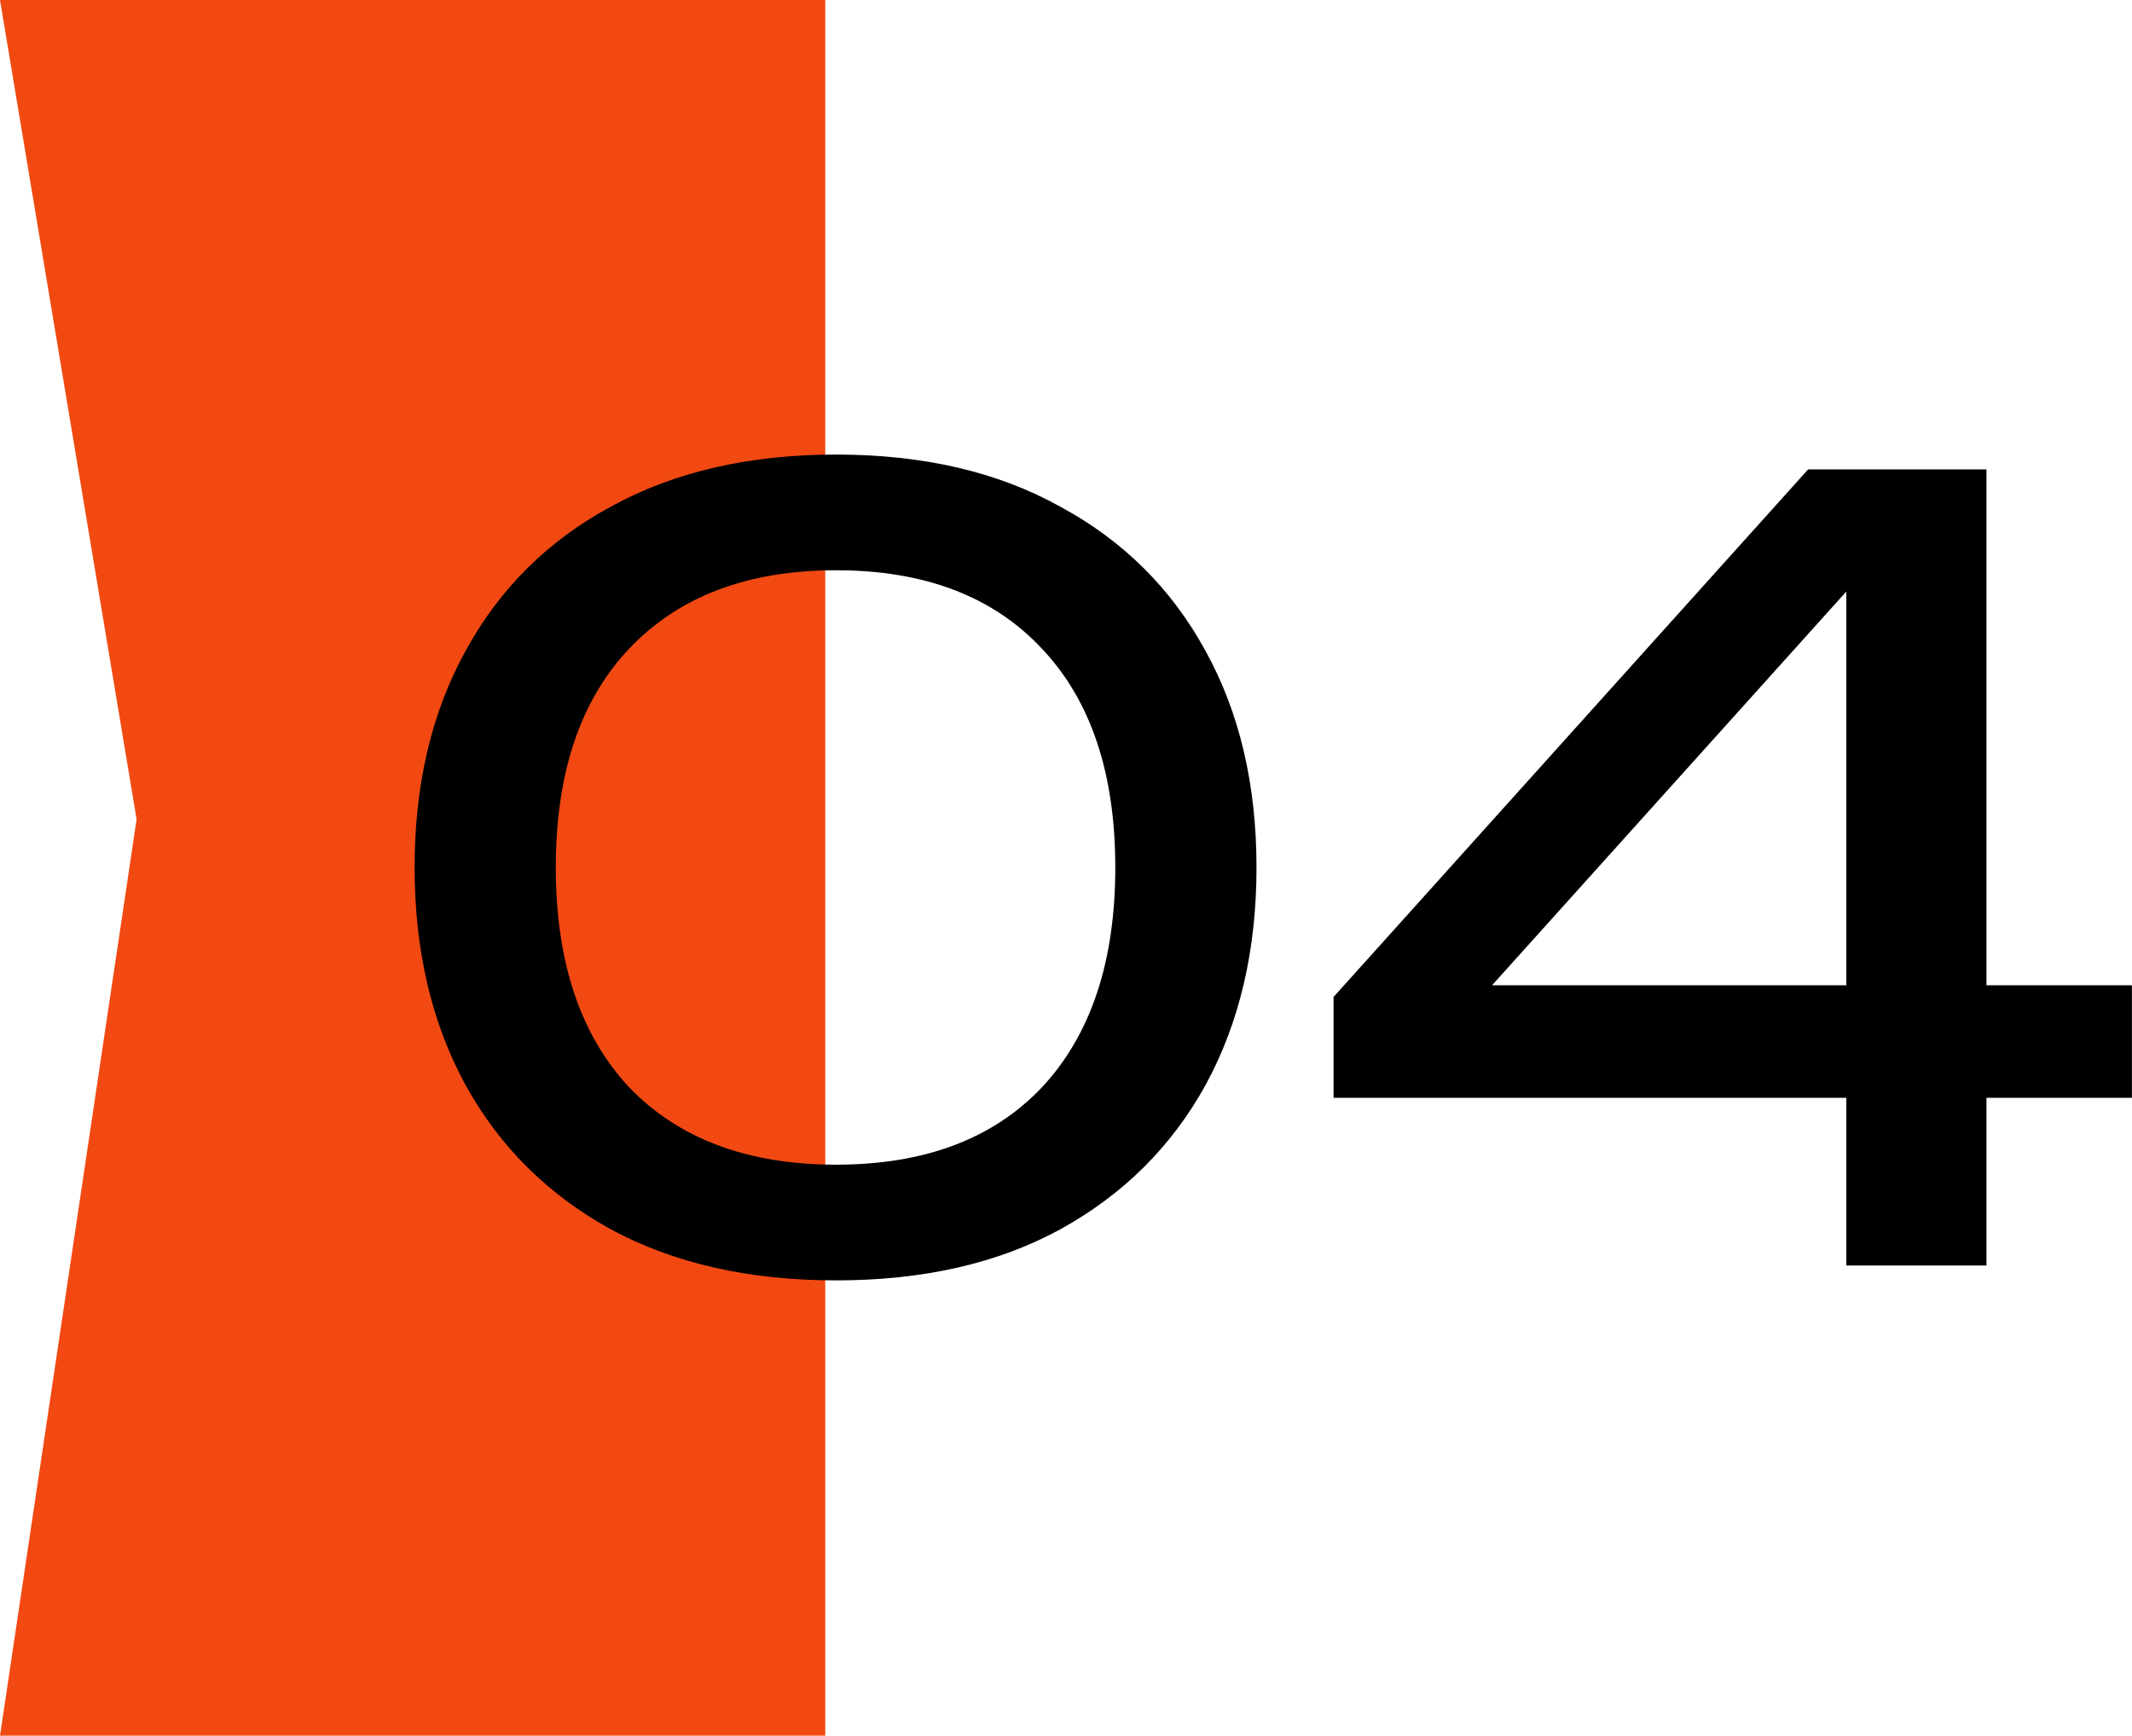
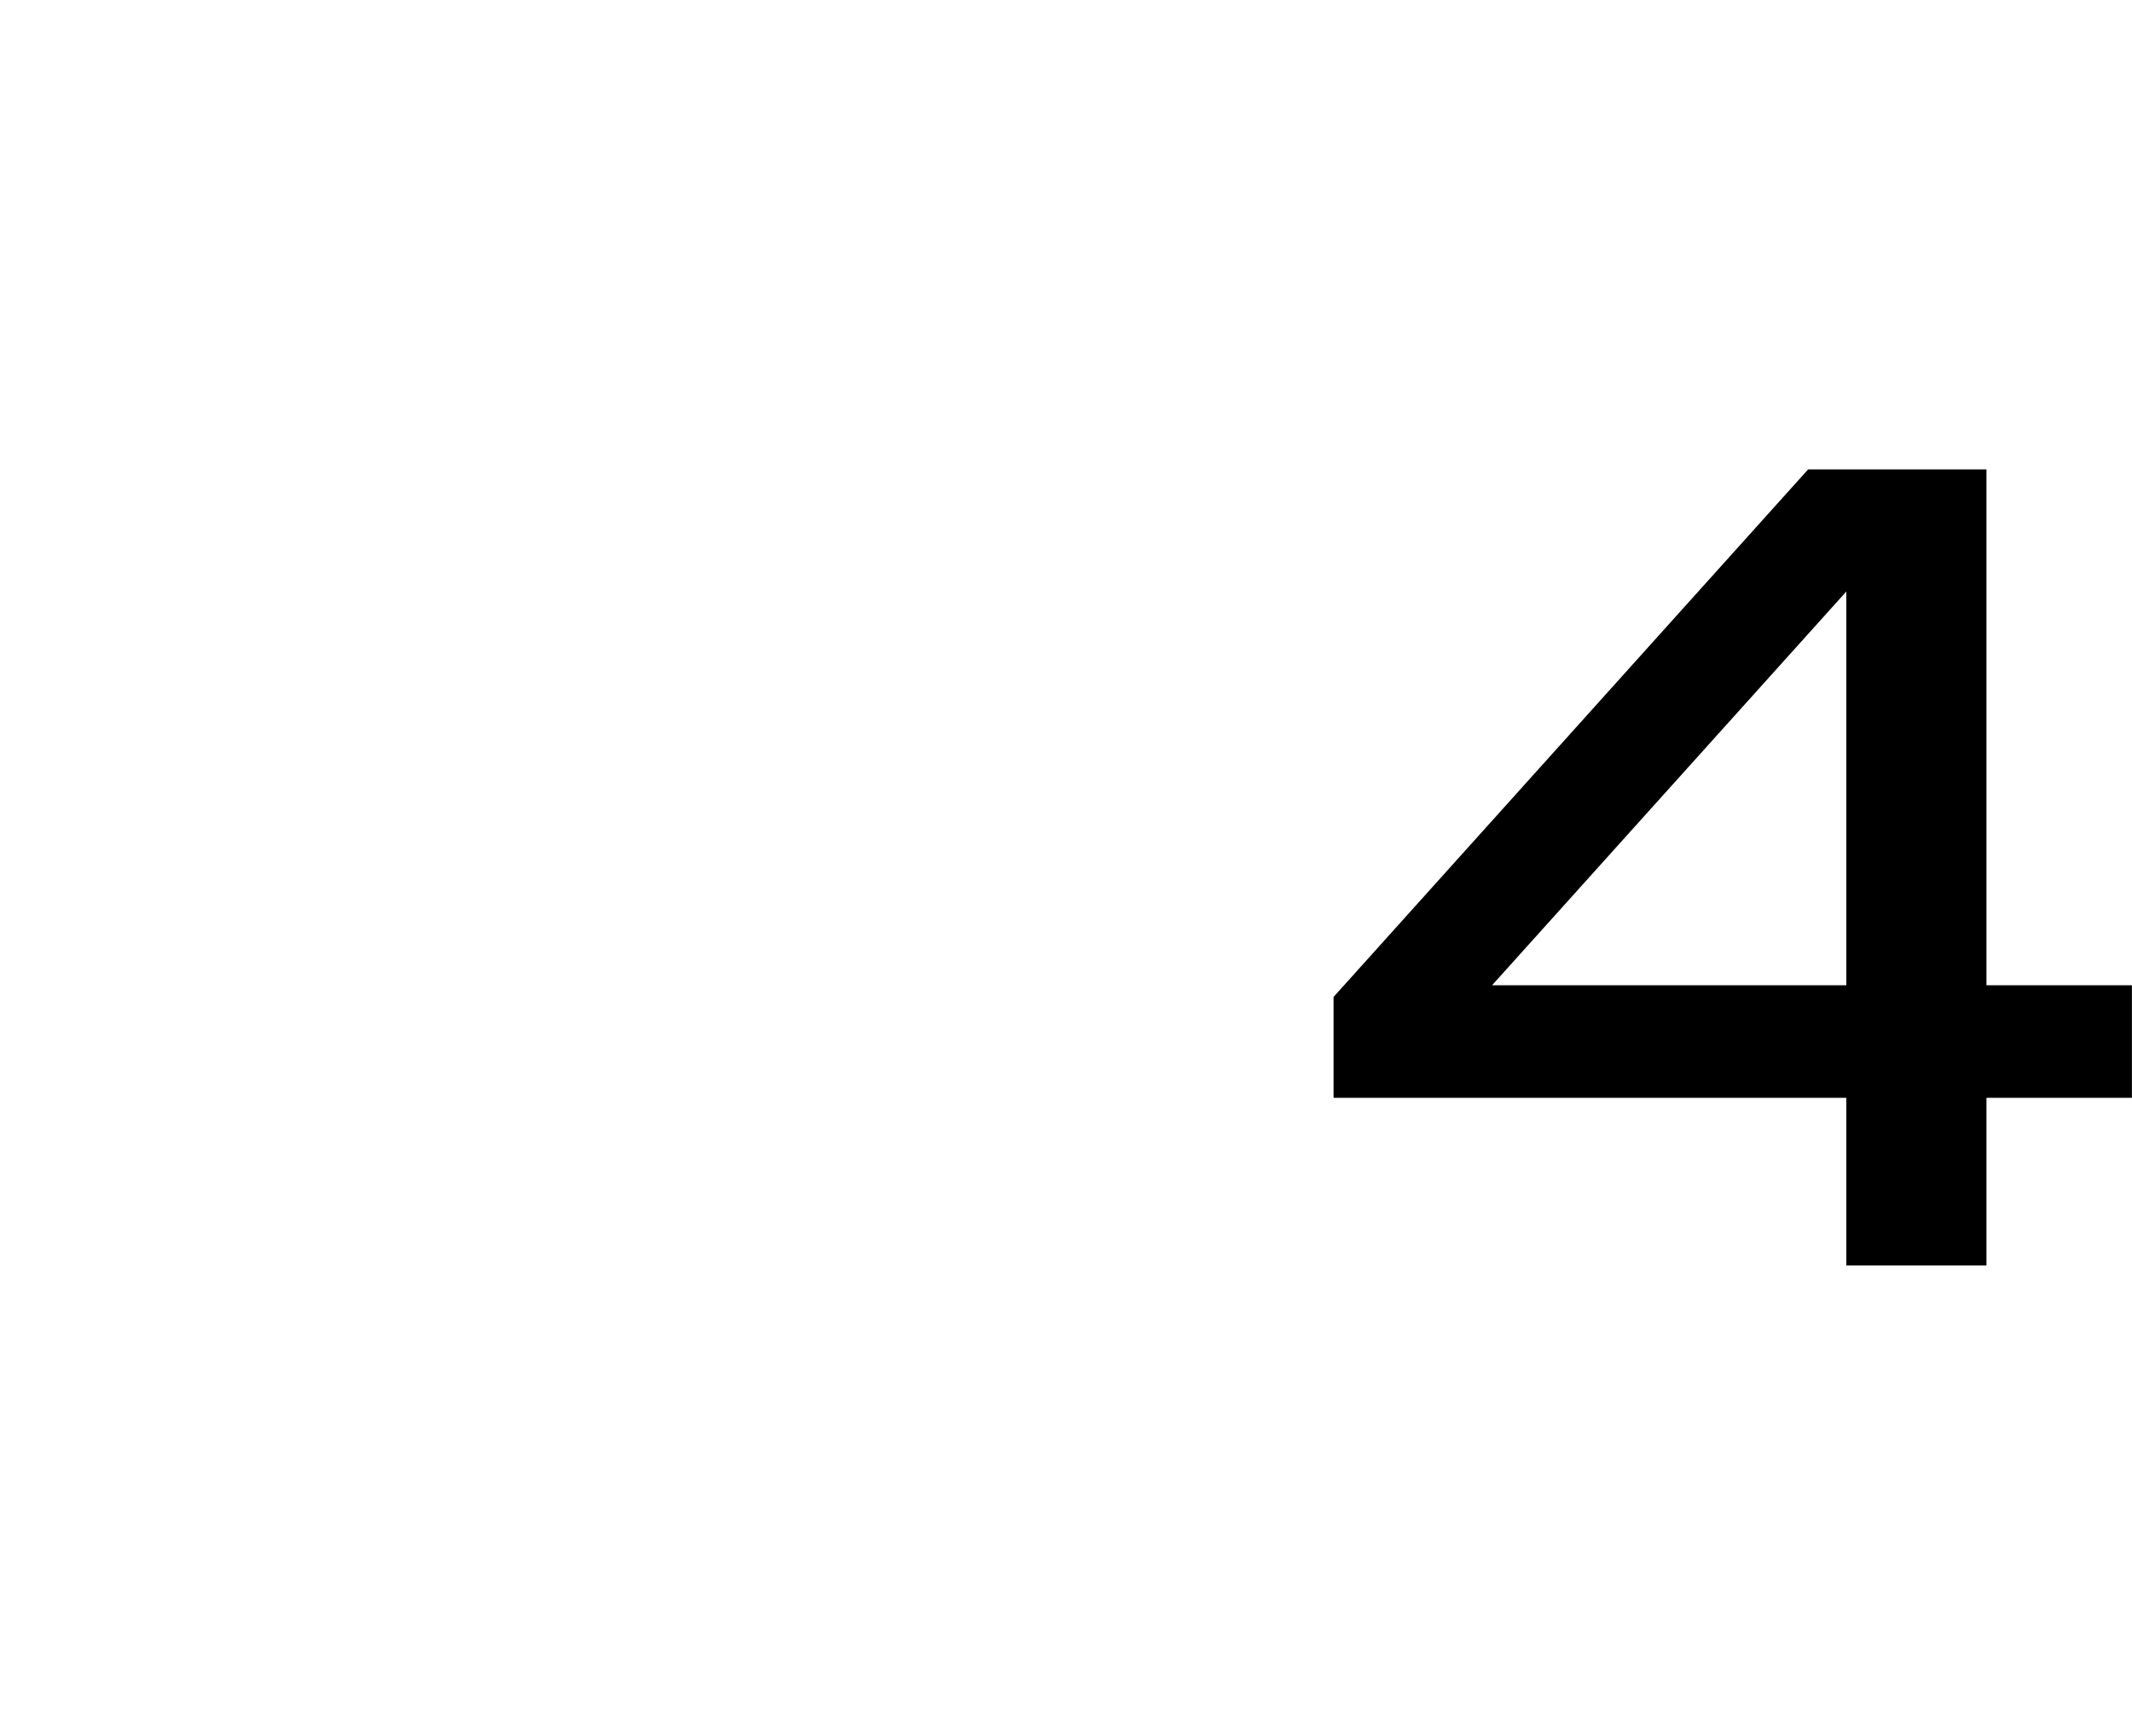
<svg xmlns="http://www.w3.org/2000/svg" width="2471" height="2012" viewBox="0 0 2471 2012" fill="none">
-   <path d="M158.32 949.664L0 2012H956.5V0H0L158.32 949.664Z" fill="#F24913" />
-   <path d="M969.02 1484.23C868.122 1484.23 781.169 1464.54 708.161 1425.16C635.153 1384.97 578.961 1329.19 539.586 1257.82C500.211 1185.63 480.524 1101.55 480.524 1005.57C480.524 909.596 500.211 825.924 539.586 754.557C578.961 682.369 635.153 626.588 708.161 587.213C781.169 547.018 868.122 526.92 969.02 526.92C1069.92 526.92 1156.46 547.018 1228.65 587.213C1301.66 626.588 1357.85 682.369 1397.22 754.557C1436.6 825.924 1456.29 909.596 1456.29 1005.57C1456.29 1101.55 1436.6 1185.63 1397.22 1257.82C1357.85 1329.19 1301.66 1384.97 1228.65 1425.16C1156.46 1464.54 1069.92 1484.23 969.02 1484.23ZM969.02 1350.1C1071.56 1350.1 1151.13 1320.16 1207.73 1260.28C1264.33 1199.58 1292.63 1114.67 1292.63 1005.57C1292.63 896.471 1264.33 811.979 1207.73 752.096C1151.13 691.393 1071.56 661.041 969.02 661.041C866.481 661.041 786.501 691.393 729.079 752.096C672.477 811.979 644.176 896.471 644.176 1005.57C644.176 1114.67 672.477 1199.58 729.079 1260.28C786.501 1320.16 866.481 1350.1 969.02 1350.1Z" fill="black" />
  <path d="M2302.33 544.147V1467H2139.91V611.822H2206.35L1677.25 1199.99L1673.56 1142.16H2470.91V1272.59H1545.59V1155.69L2095.61 544.147H2302.33Z" fill="black" />
</svg>